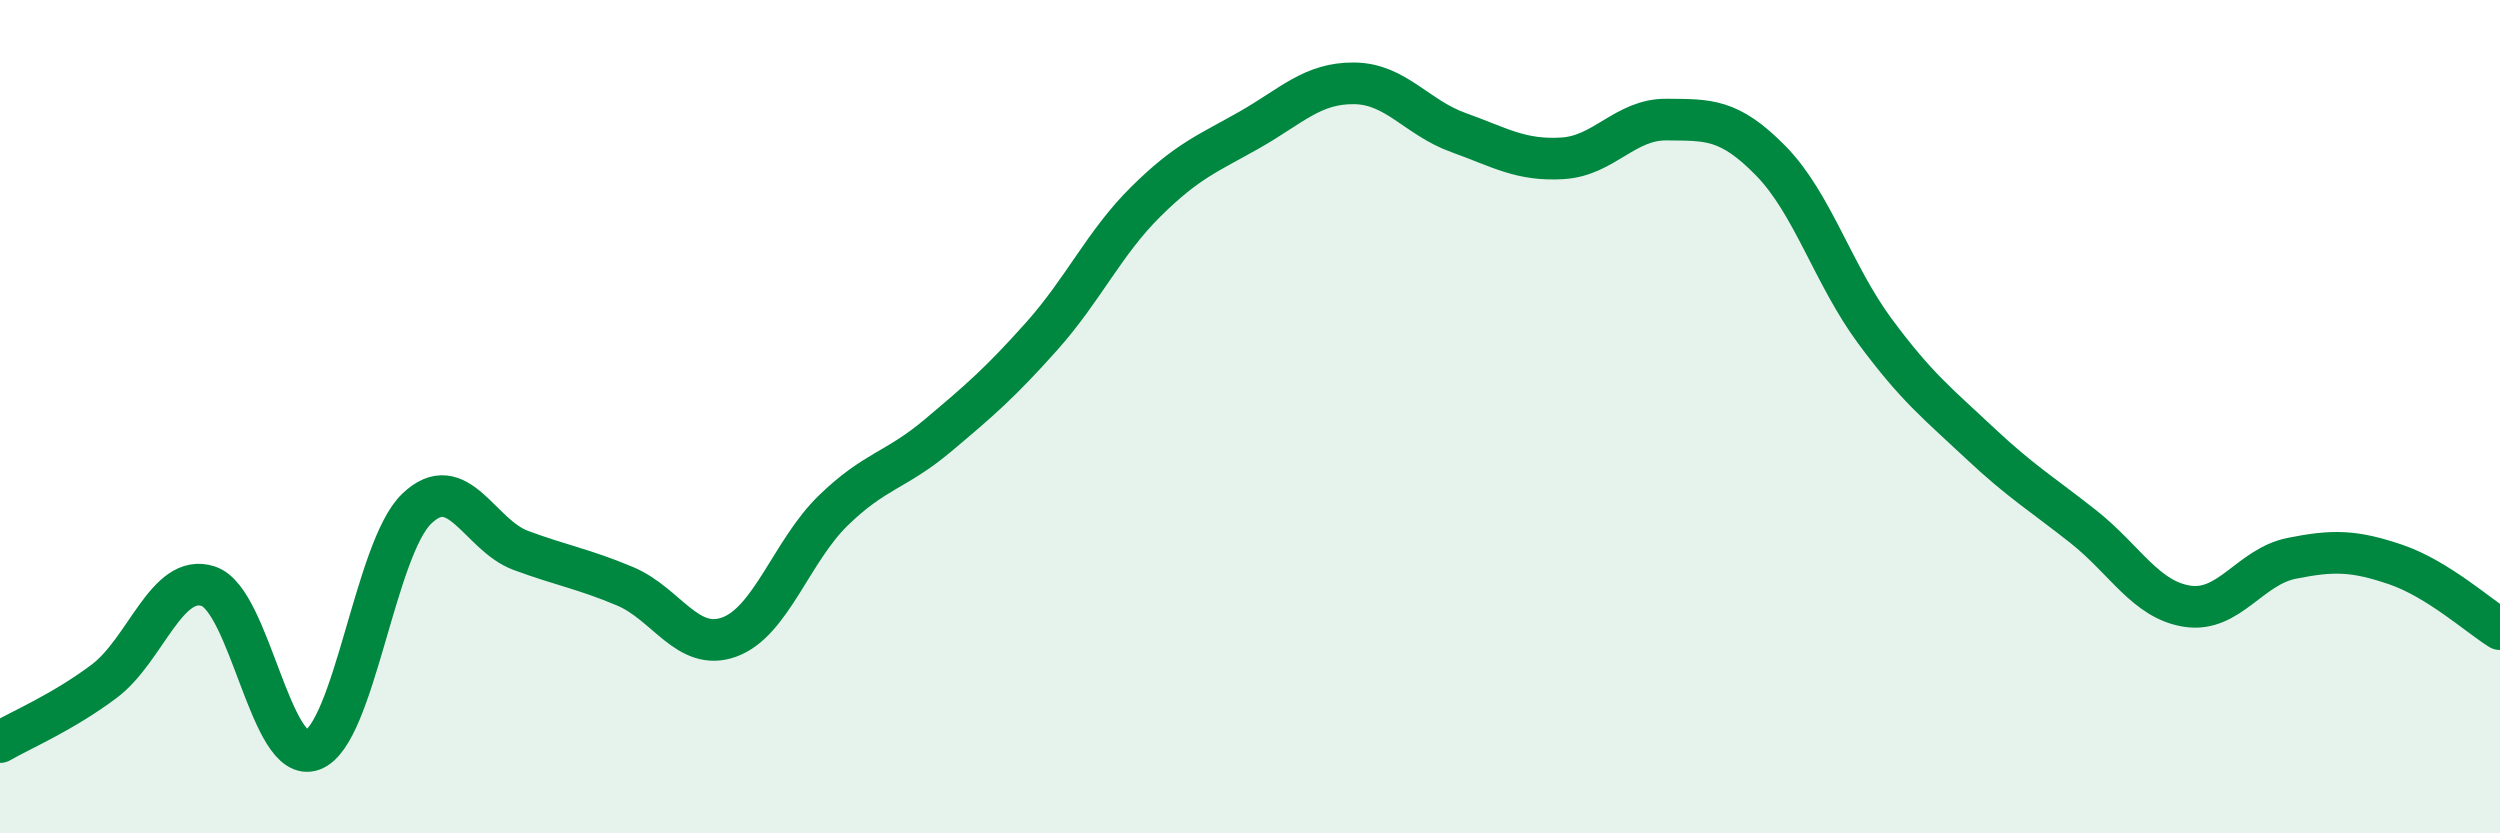
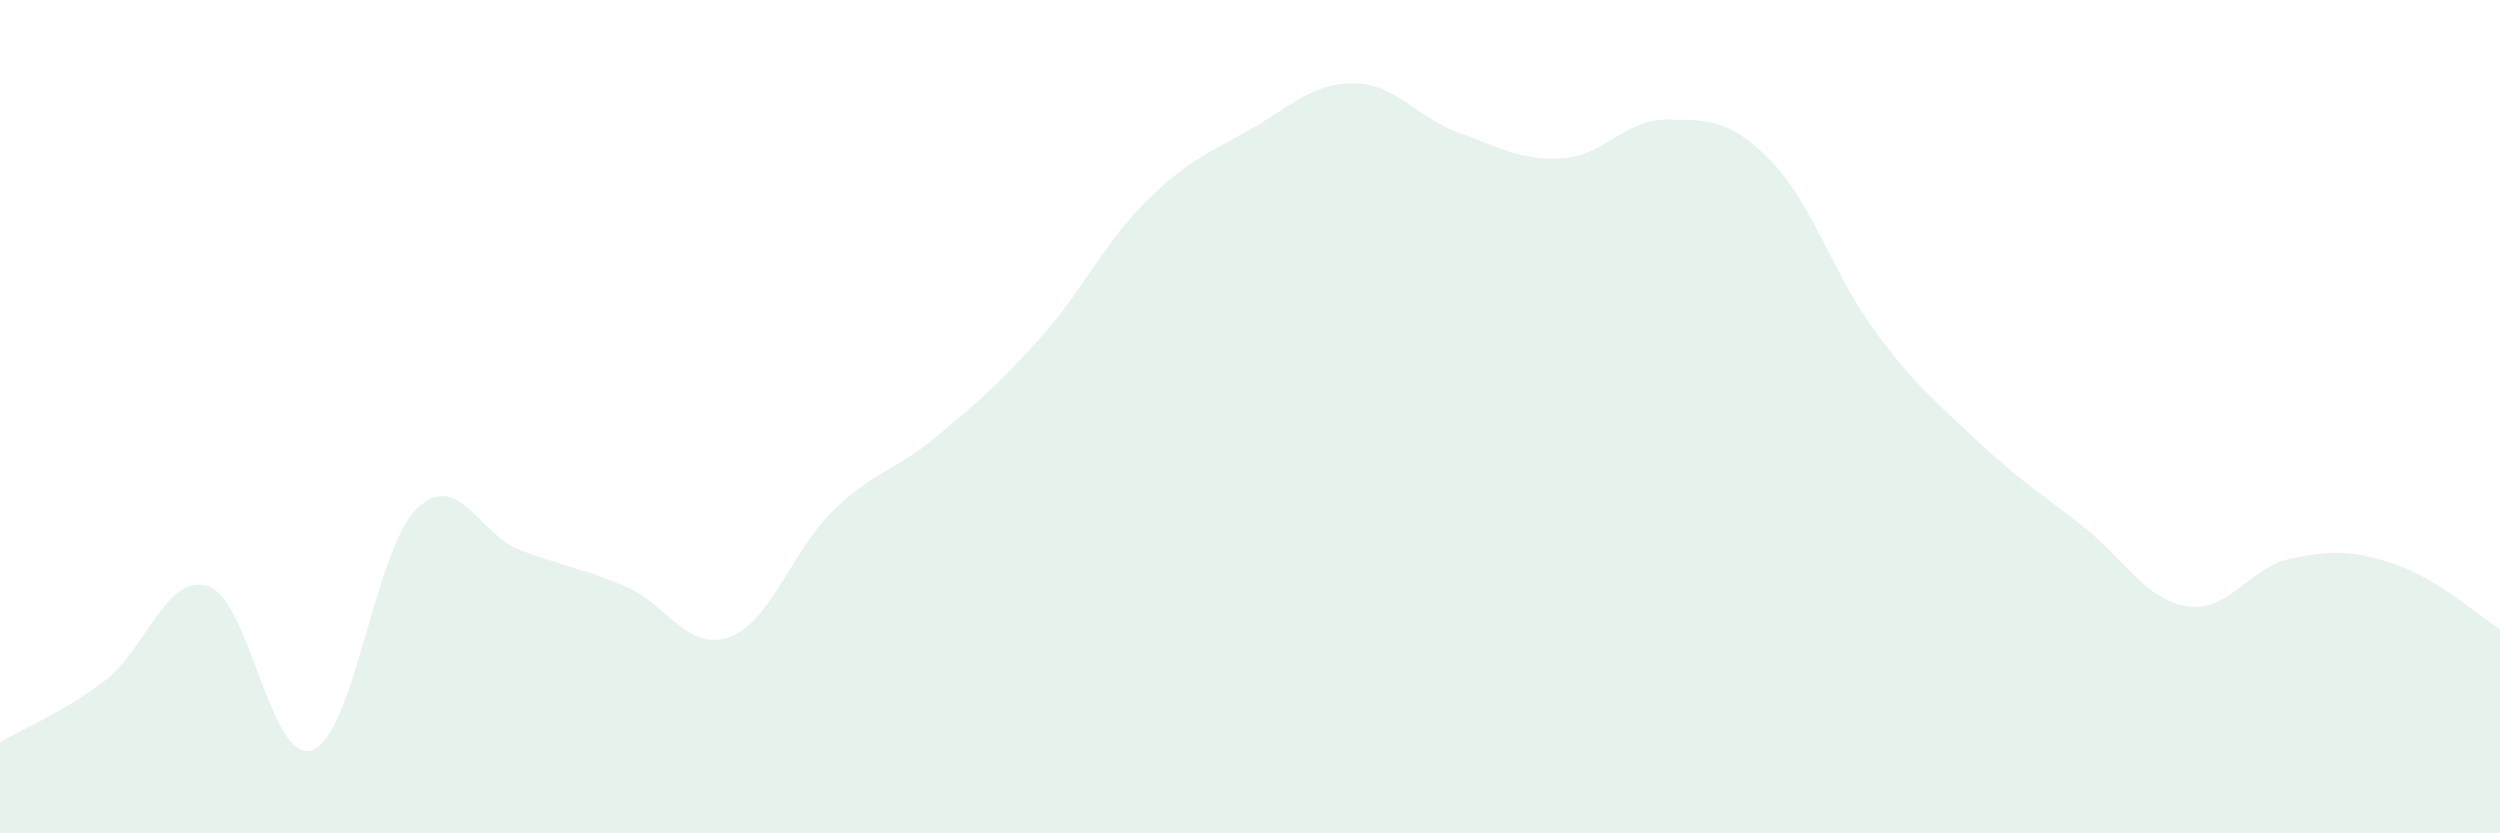
<svg xmlns="http://www.w3.org/2000/svg" width="60" height="20" viewBox="0 0 60 20">
  <path d="M 0,17.81 C 0.5,17.52 1.5,17.1 2.5,16.35 C 3.5,15.6 4,13.74 5,14.07 C 6,14.4 6.5,18.37 7.5,18 C 8.5,17.63 9,13.17 10,12.21 C 11,11.25 11.5,12.84 12.5,13.21 C 13.5,13.58 14,13.65 15,14.07 C 16,14.49 16.5,15.65 17.5,15.29 C 18.5,14.93 19,13.22 20,12.25 C 21,11.28 21.5,11.3 22.5,10.46 C 23.5,9.62 24,9.19 25,8.07 C 26,6.95 26.5,5.83 27.5,4.84 C 28.5,3.85 29,3.68 30,3.11 C 31,2.54 31.5,1.99 32.5,2 C 33.5,2.01 34,2.82 35,3.18 C 36,3.54 36.5,3.86 37.5,3.8 C 38.5,3.74 39,2.86 40,2.87 C 41,2.88 41.5,2.84 42.5,3.86 C 43.5,4.88 44,6.6 45,7.95 C 46,9.3 46.5,9.68 47.5,10.62 C 48.5,11.56 49,11.85 50,12.64 C 51,13.43 51.5,14.4 52.5,14.55 C 53.5,14.7 54,13.6 55,13.4 C 56,13.2 56.5,13.21 57.5,13.55 C 58.5,13.89 59.5,14.79 60,15.1L60 20L0 20Z" fill="#008740" opacity="0.1" stroke-linecap="round" stroke-linejoin="round" />
-   <path d="M 0,17.81 C 0.5,17.52 1.5,17.1 2.5,16.35 C 3.5,15.6 4,13.74 5,14.07 C 6,14.4 6.5,18.37 7.5,18 C 8.5,17.63 9,13.17 10,12.21 C 11,11.25 11.5,12.84 12.5,13.21 C 13.5,13.58 14,13.65 15,14.07 C 16,14.49 16.5,15.65 17.5,15.29 C 18.5,14.93 19,13.22 20,12.25 C 21,11.28 21.5,11.3 22.5,10.46 C 23.5,9.62 24,9.19 25,8.07 C 26,6.95 26.5,5.83 27.5,4.84 C 28.5,3.85 29,3.68 30,3.11 C 31,2.54 31.5,1.99 32.5,2 C 33.5,2.01 34,2.82 35,3.18 C 36,3.54 36.5,3.86 37.5,3.8 C 38.5,3.74 39,2.86 40,2.87 C 41,2.88 41.5,2.84 42.5,3.86 C 43.5,4.88 44,6.6 45,7.95 C 46,9.3 46.5,9.68 47.5,10.62 C 48.5,11.56 49,11.85 50,12.64 C 51,13.43 51.5,14.4 52.5,14.55 C 53.5,14.7 54,13.6 55,13.4 C 56,13.2 56.5,13.21 57.5,13.55 C 58.5,13.89 59.5,14.79 60,15.1" stroke="#008740" stroke-width="1" fill="none" stroke-linecap="round" stroke-linejoin="round" />
</svg>